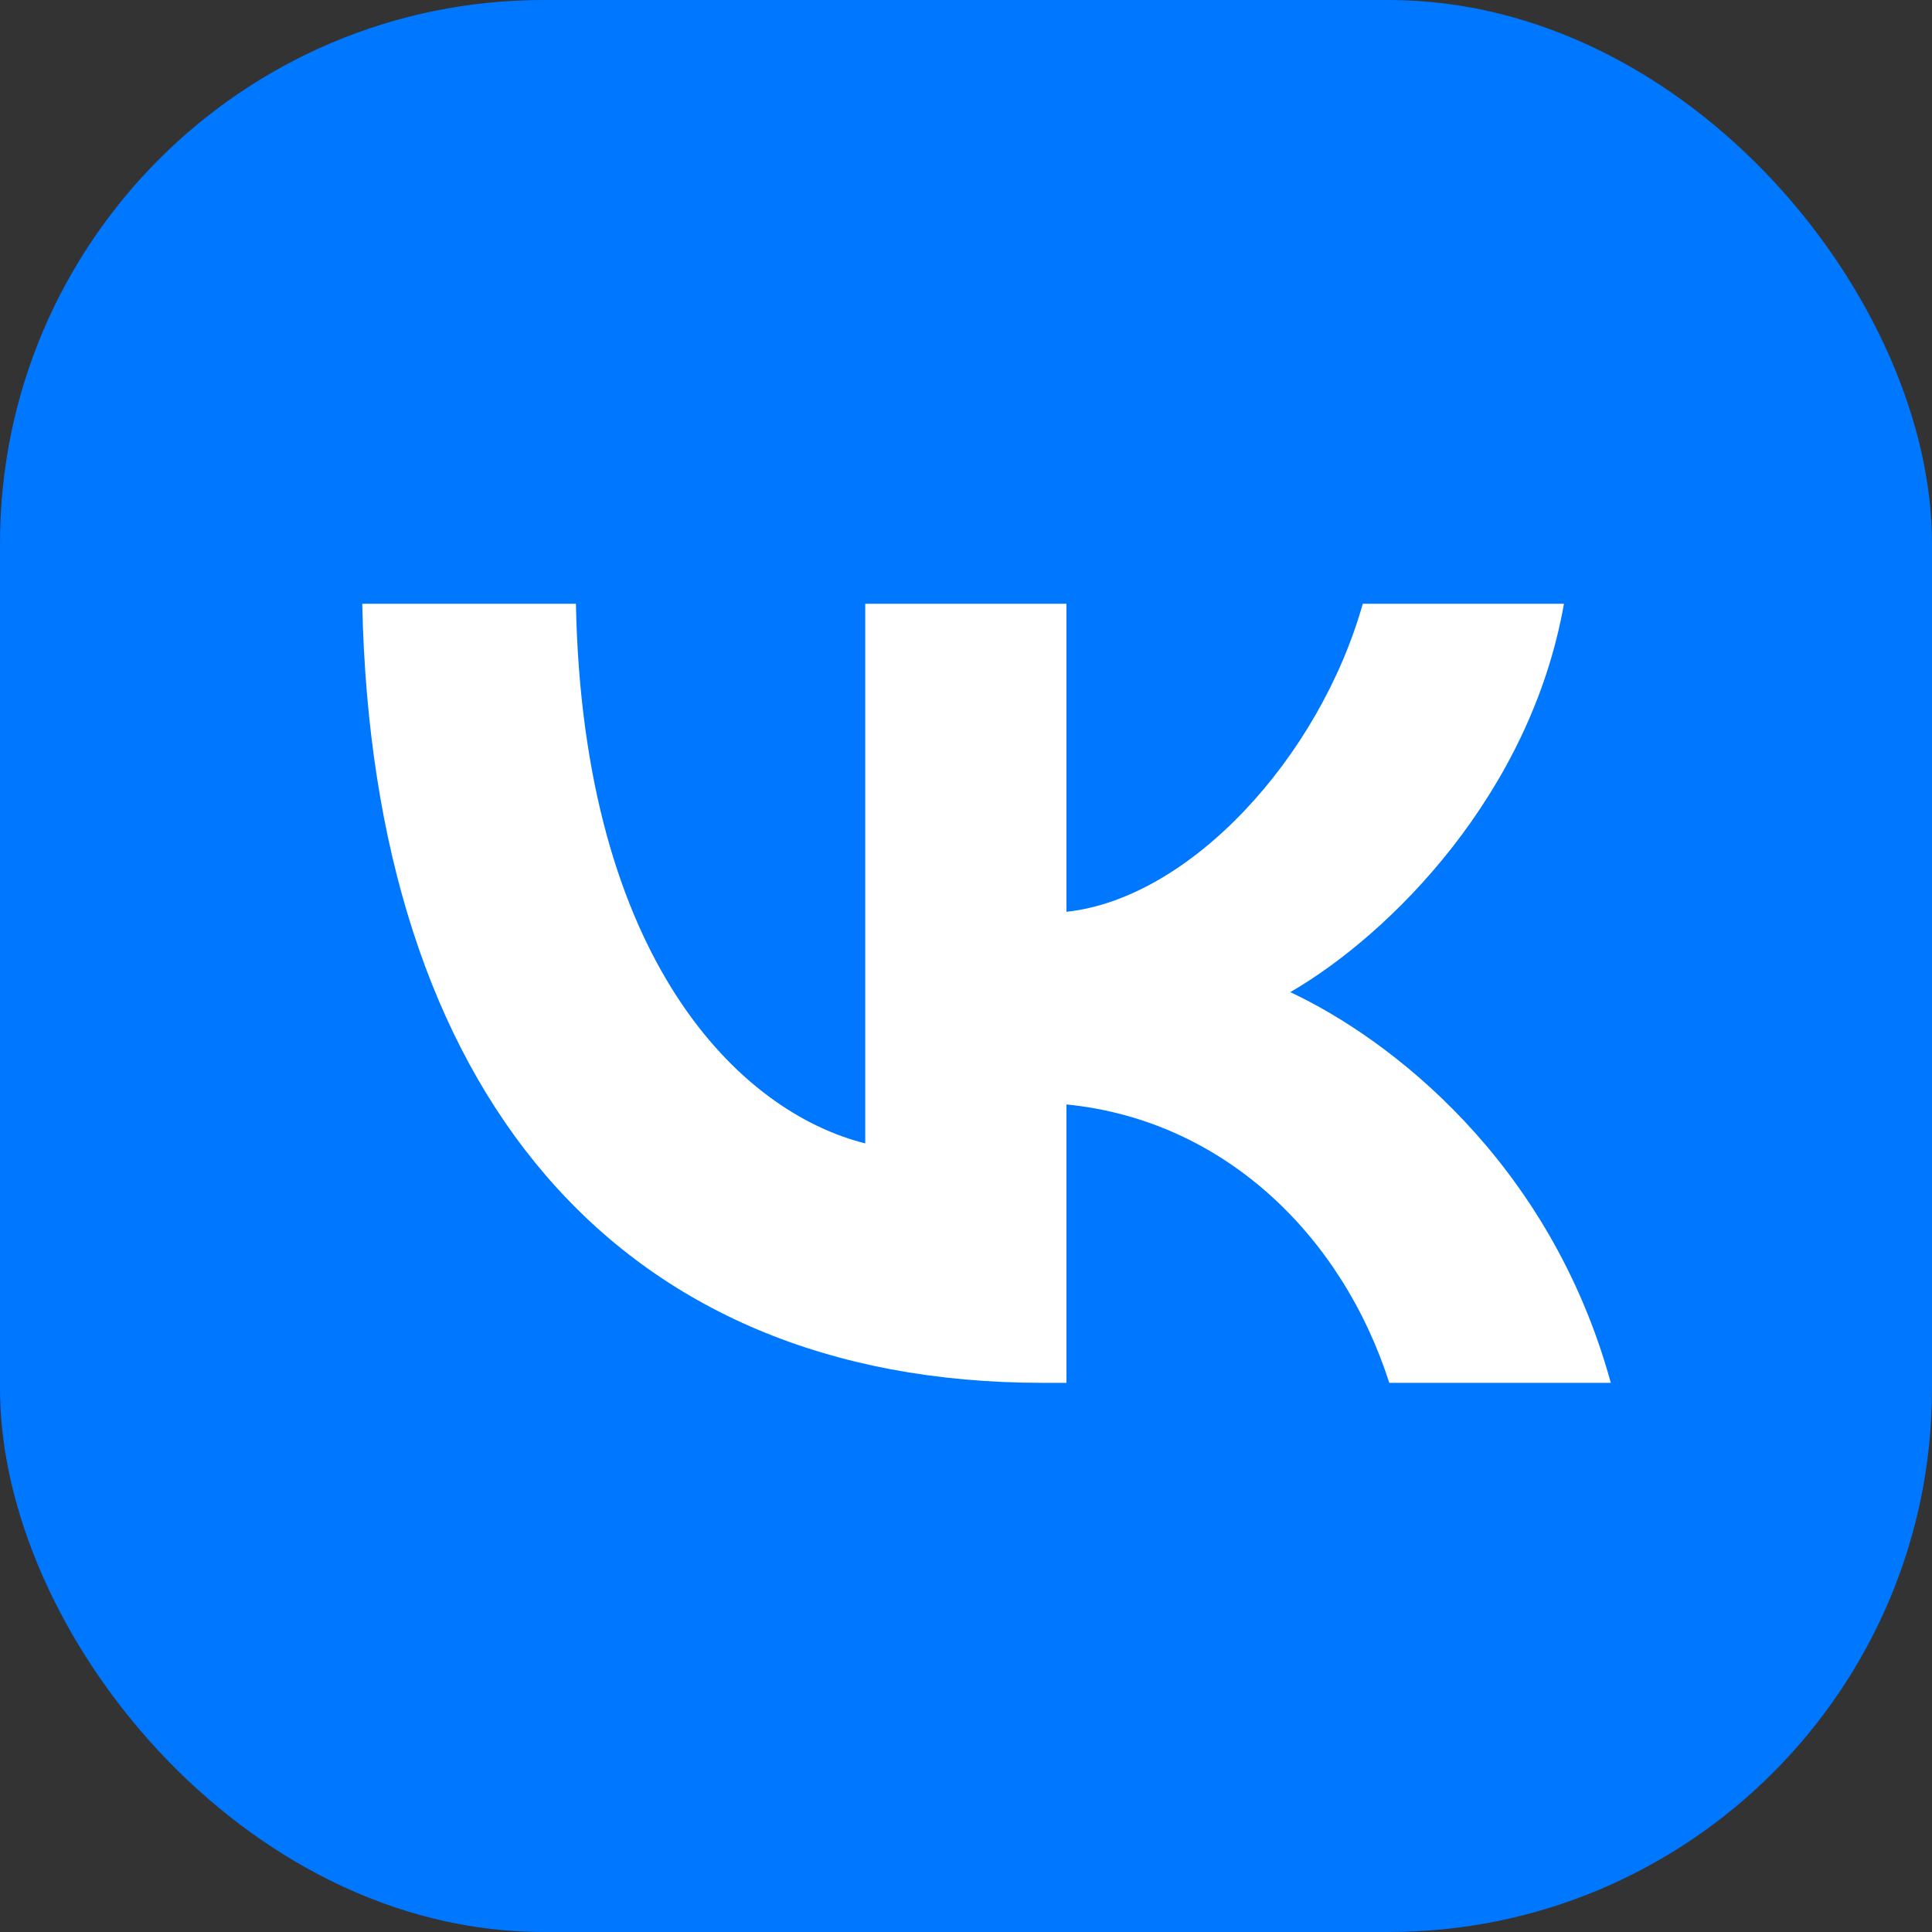
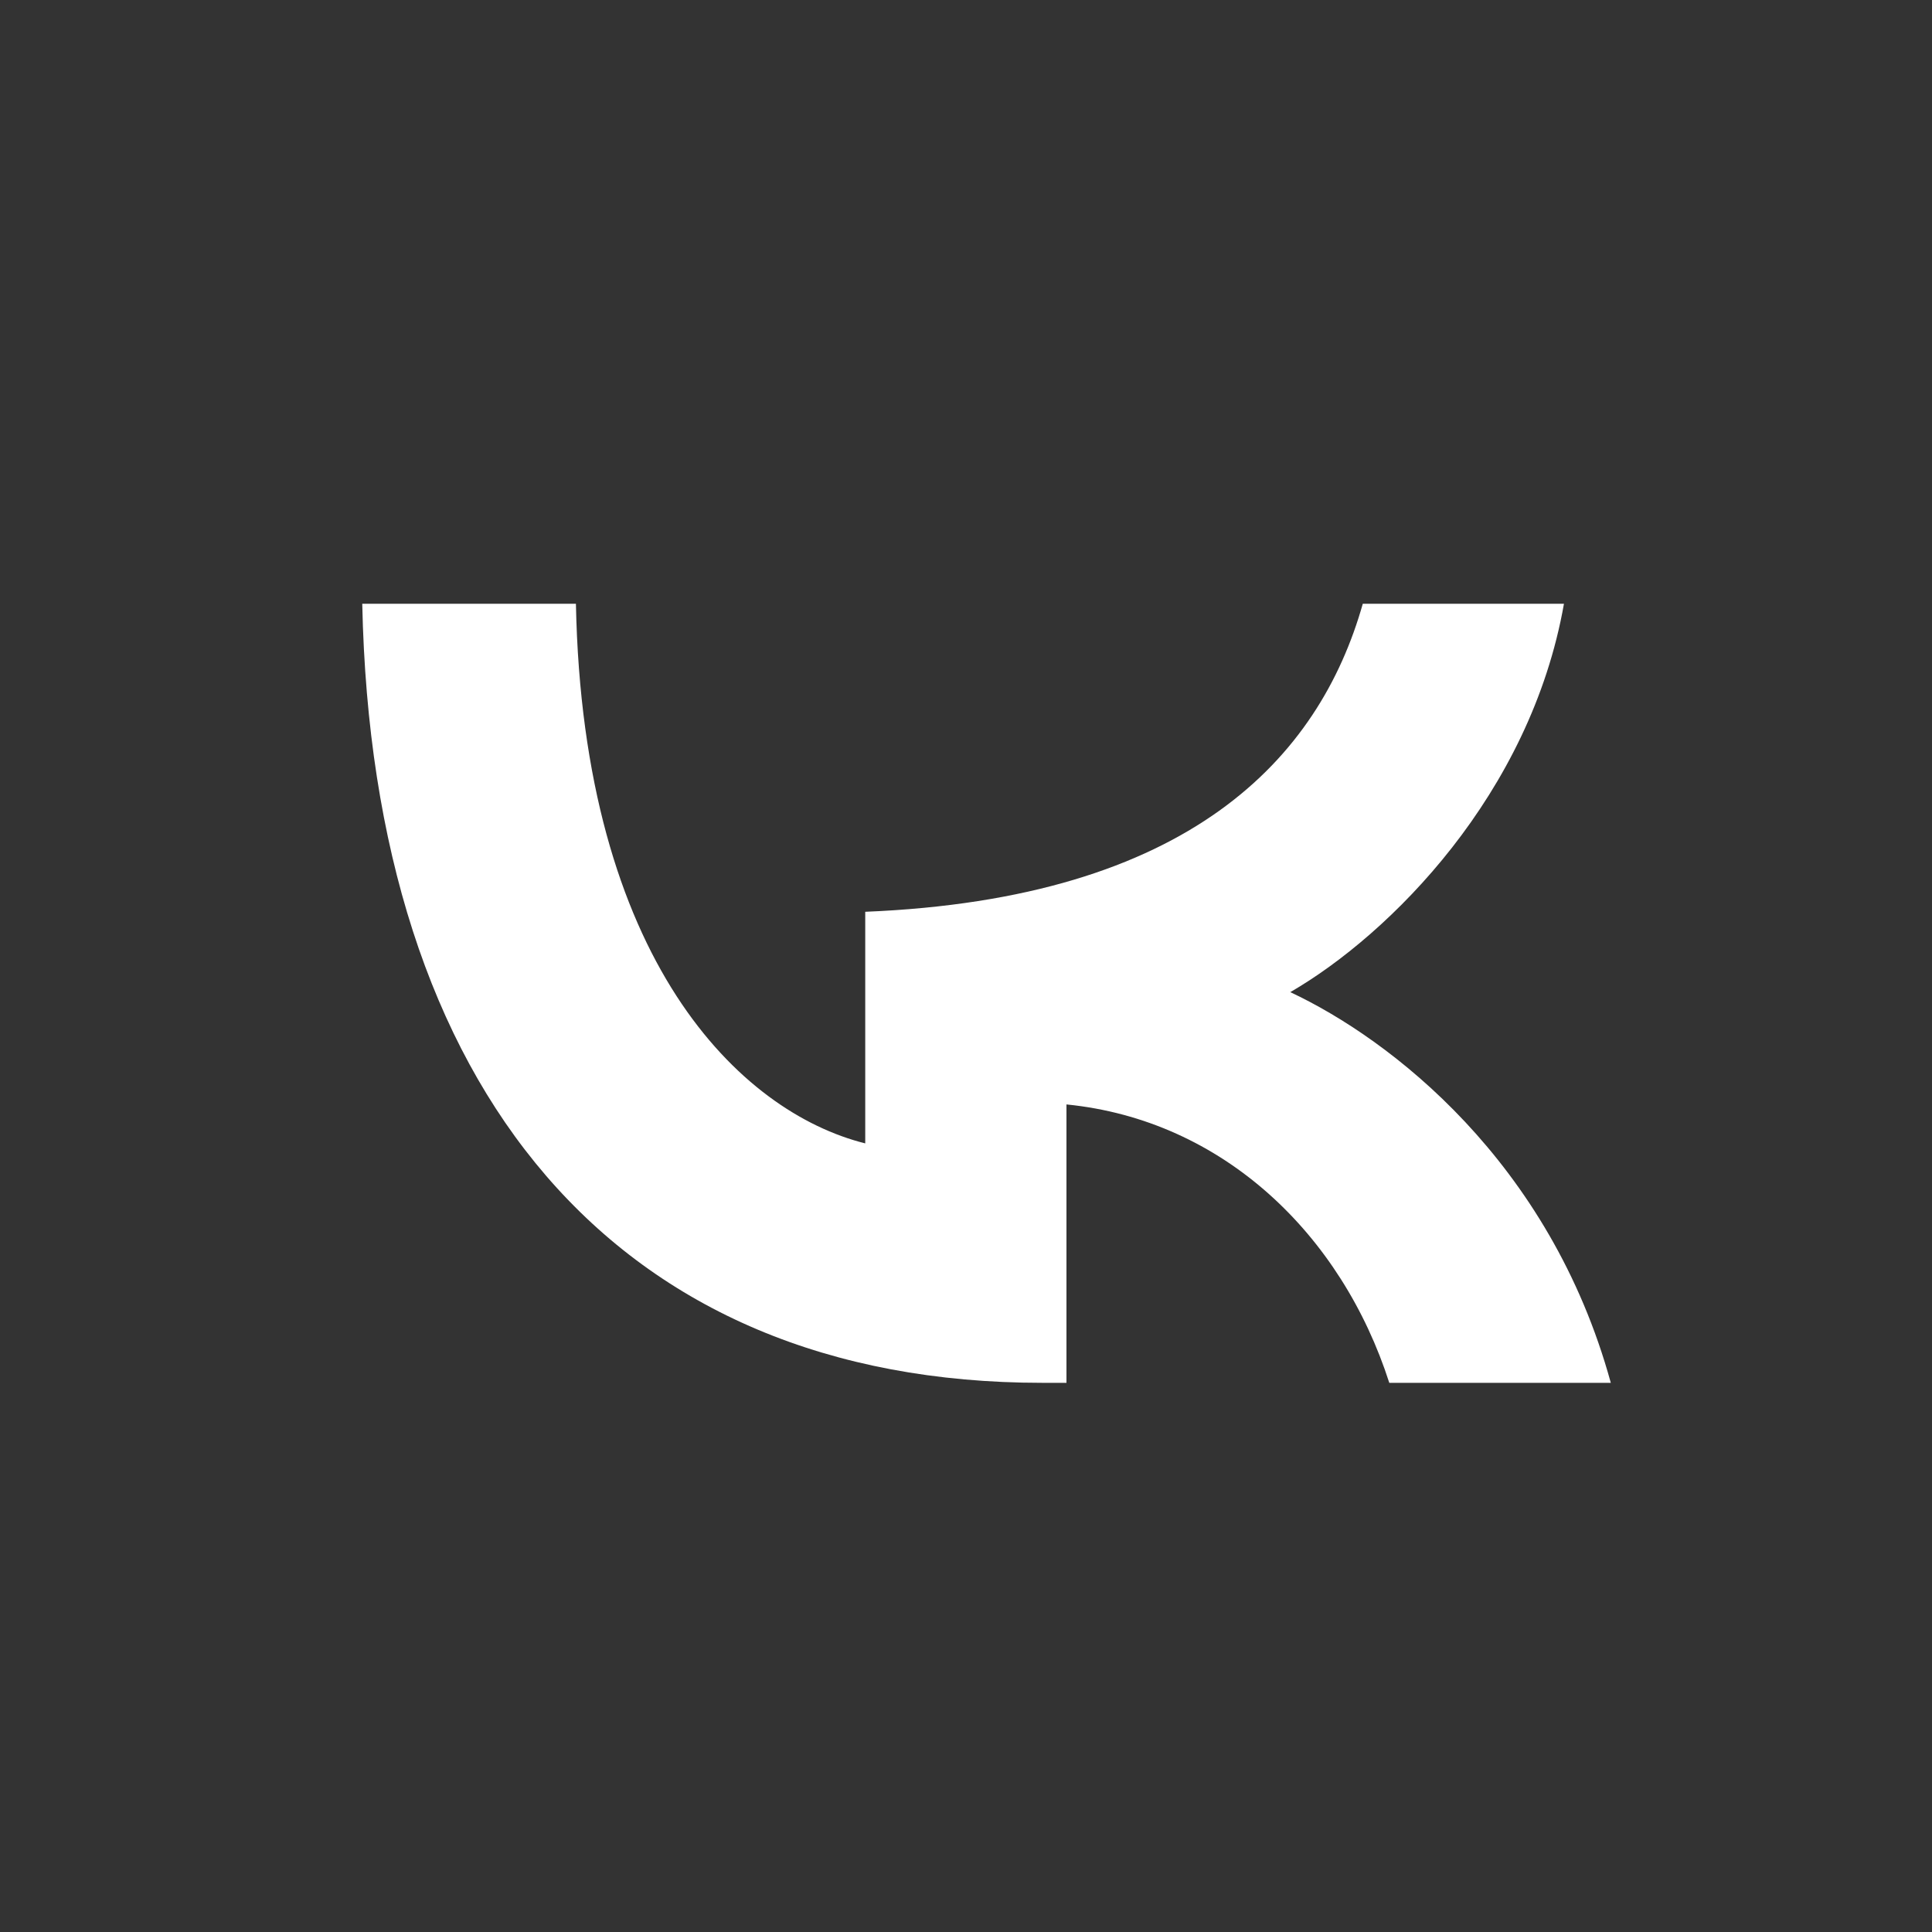
<svg xmlns="http://www.w3.org/2000/svg" width="32" height="32" viewBox="0 0 32 32" fill="none">
  <rect x="0" y="0" width="32" height="32" fill="#333333" stroke="none" />
-   <rect width="32" height="32" rx="9" fill="#0077FF" />
-   <path d="M17.263 22.904C10.198 22.904 6.168 18.06 6 10H9.539C9.655 15.916 12.264 18.422 14.331 18.938V10H17.664V15.102C19.705 14.883 21.849 12.557 22.572 10H25.904C25.349 13.152 23.024 15.477 21.371 16.433C23.024 17.207 25.672 19.235 26.68 22.904H23.011C22.223 20.45 20.26 18.551 17.664 18.293V22.904H17.263Z" fill="white" />
+   <path d="M17.263 22.904C10.198 22.904 6.168 18.06 6 10H9.539C9.655 15.916 12.264 18.422 14.331 18.938V10V15.102C19.705 14.883 21.849 12.557 22.572 10H25.904C25.349 13.152 23.024 15.477 21.371 16.433C23.024 17.207 25.672 19.235 26.68 22.904H23.011C22.223 20.45 20.26 18.551 17.664 18.293V22.904H17.263Z" fill="white" />
</svg>